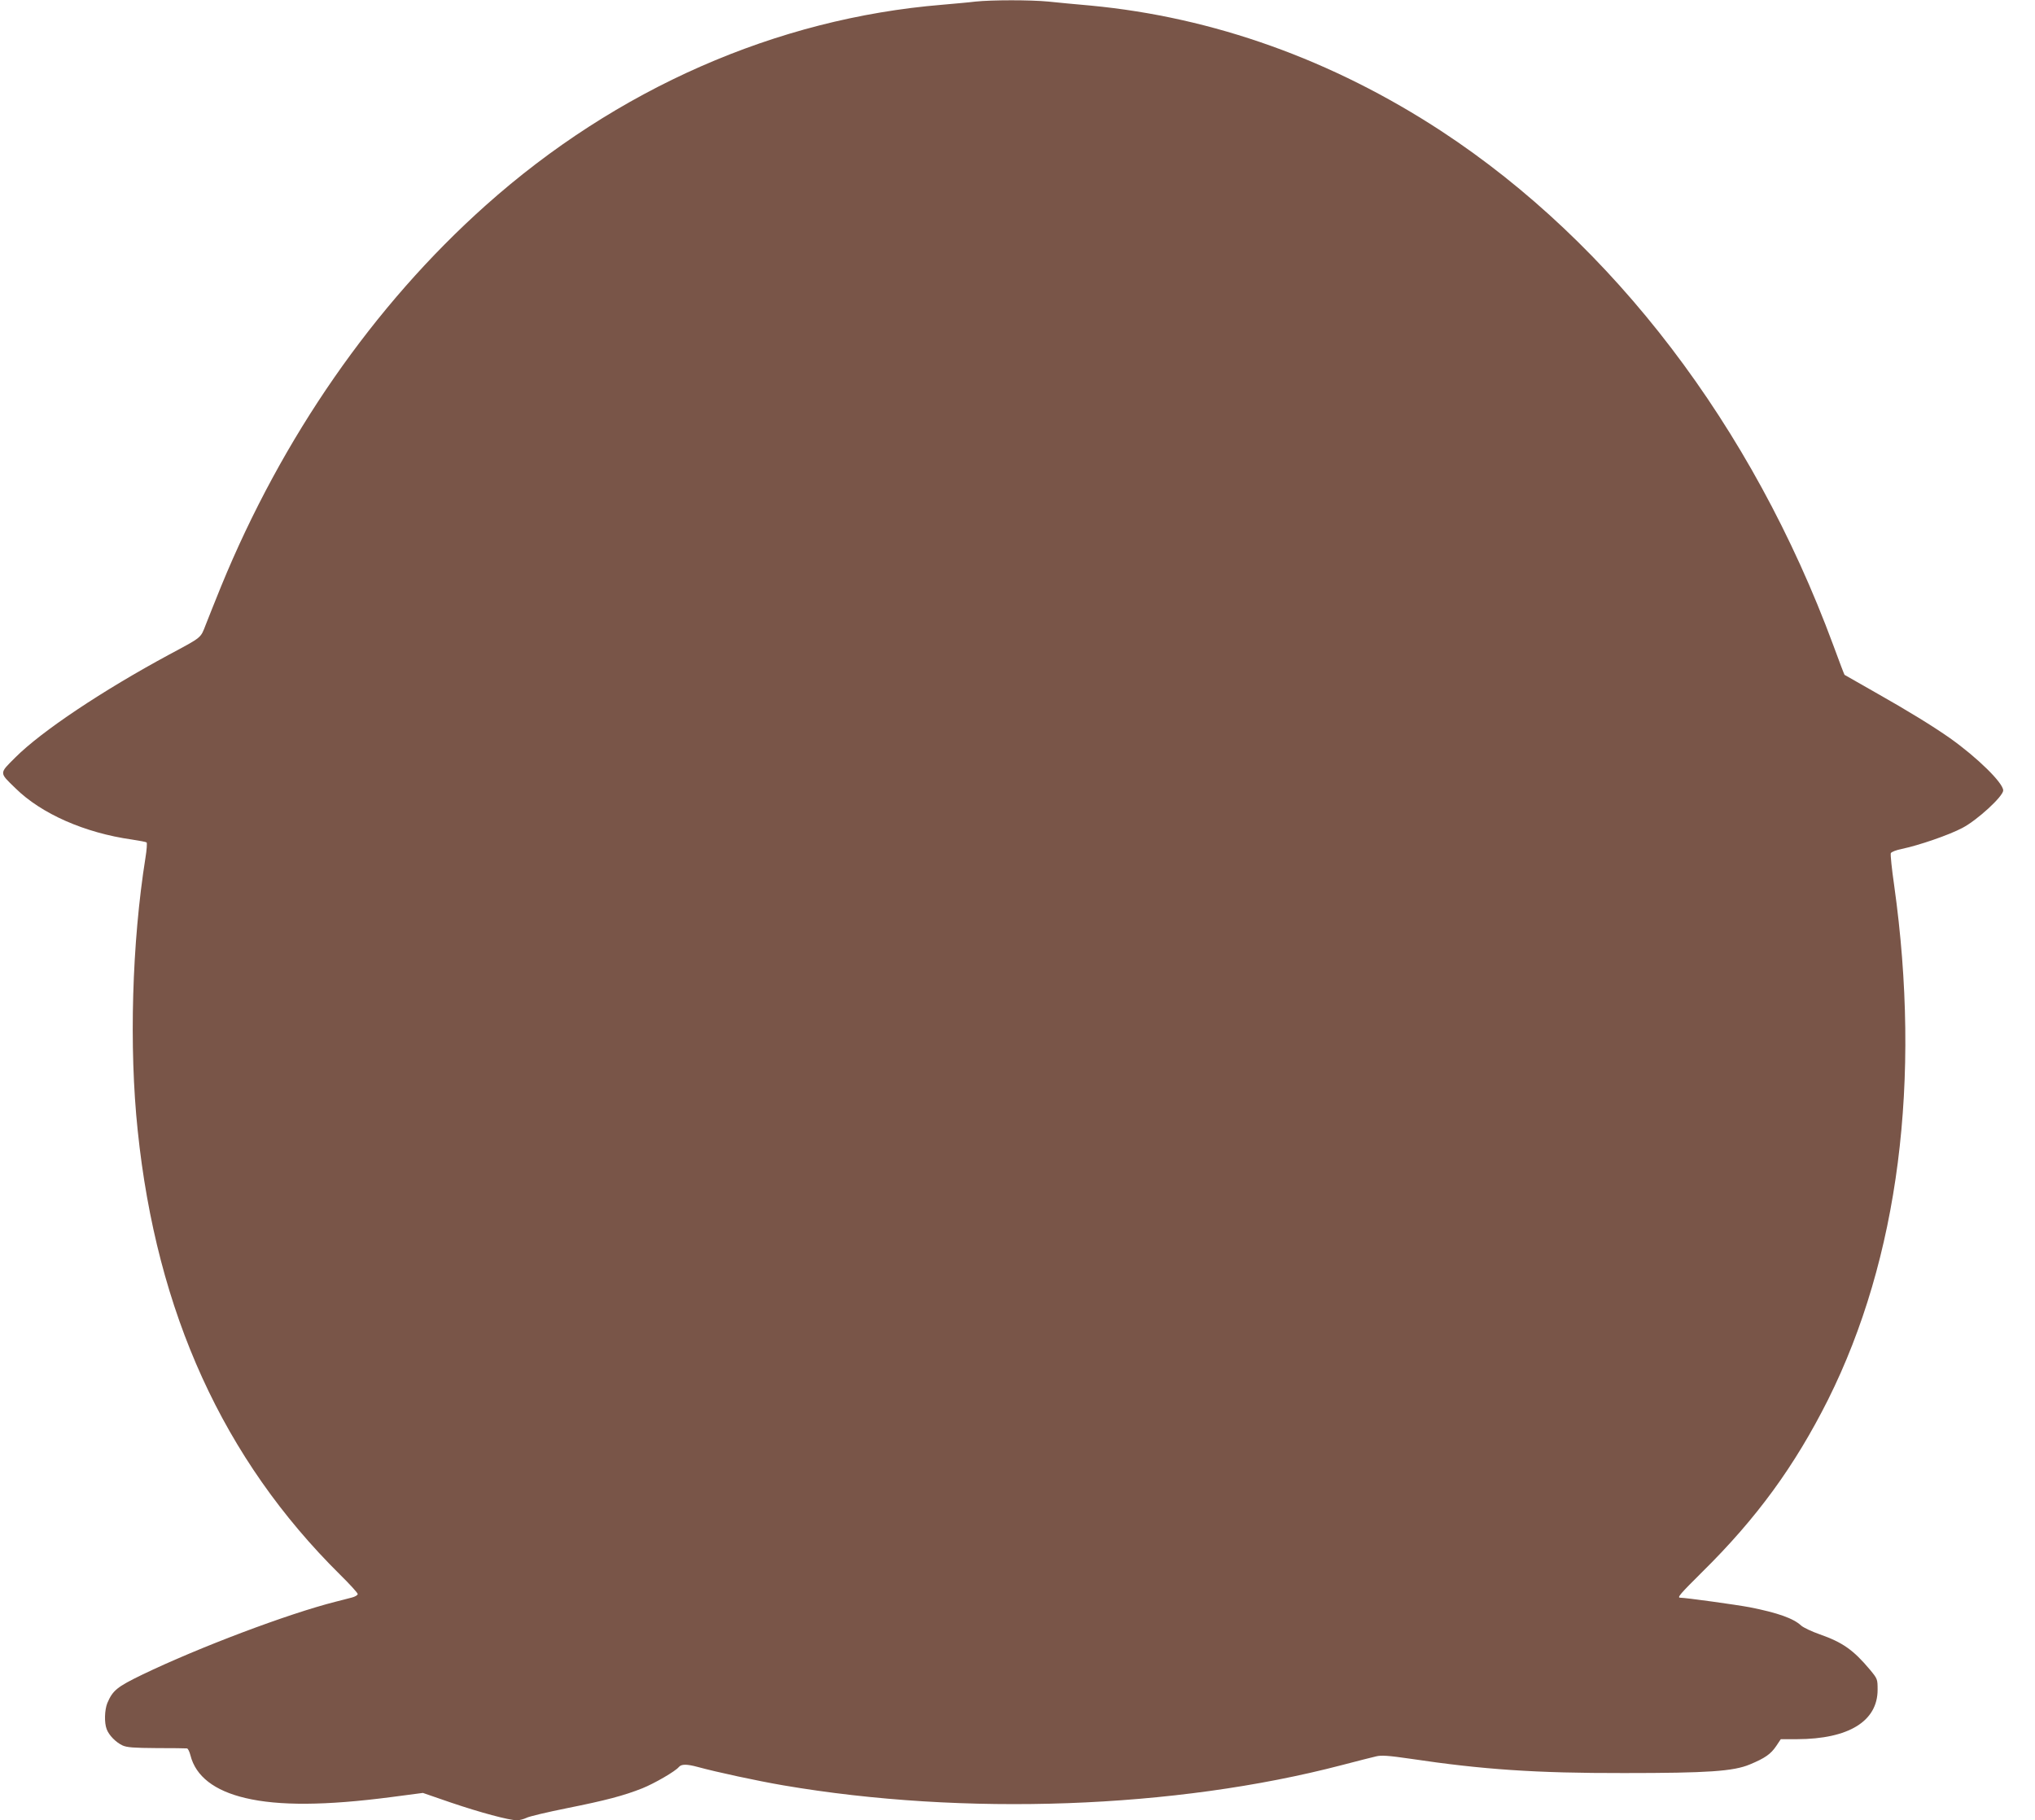
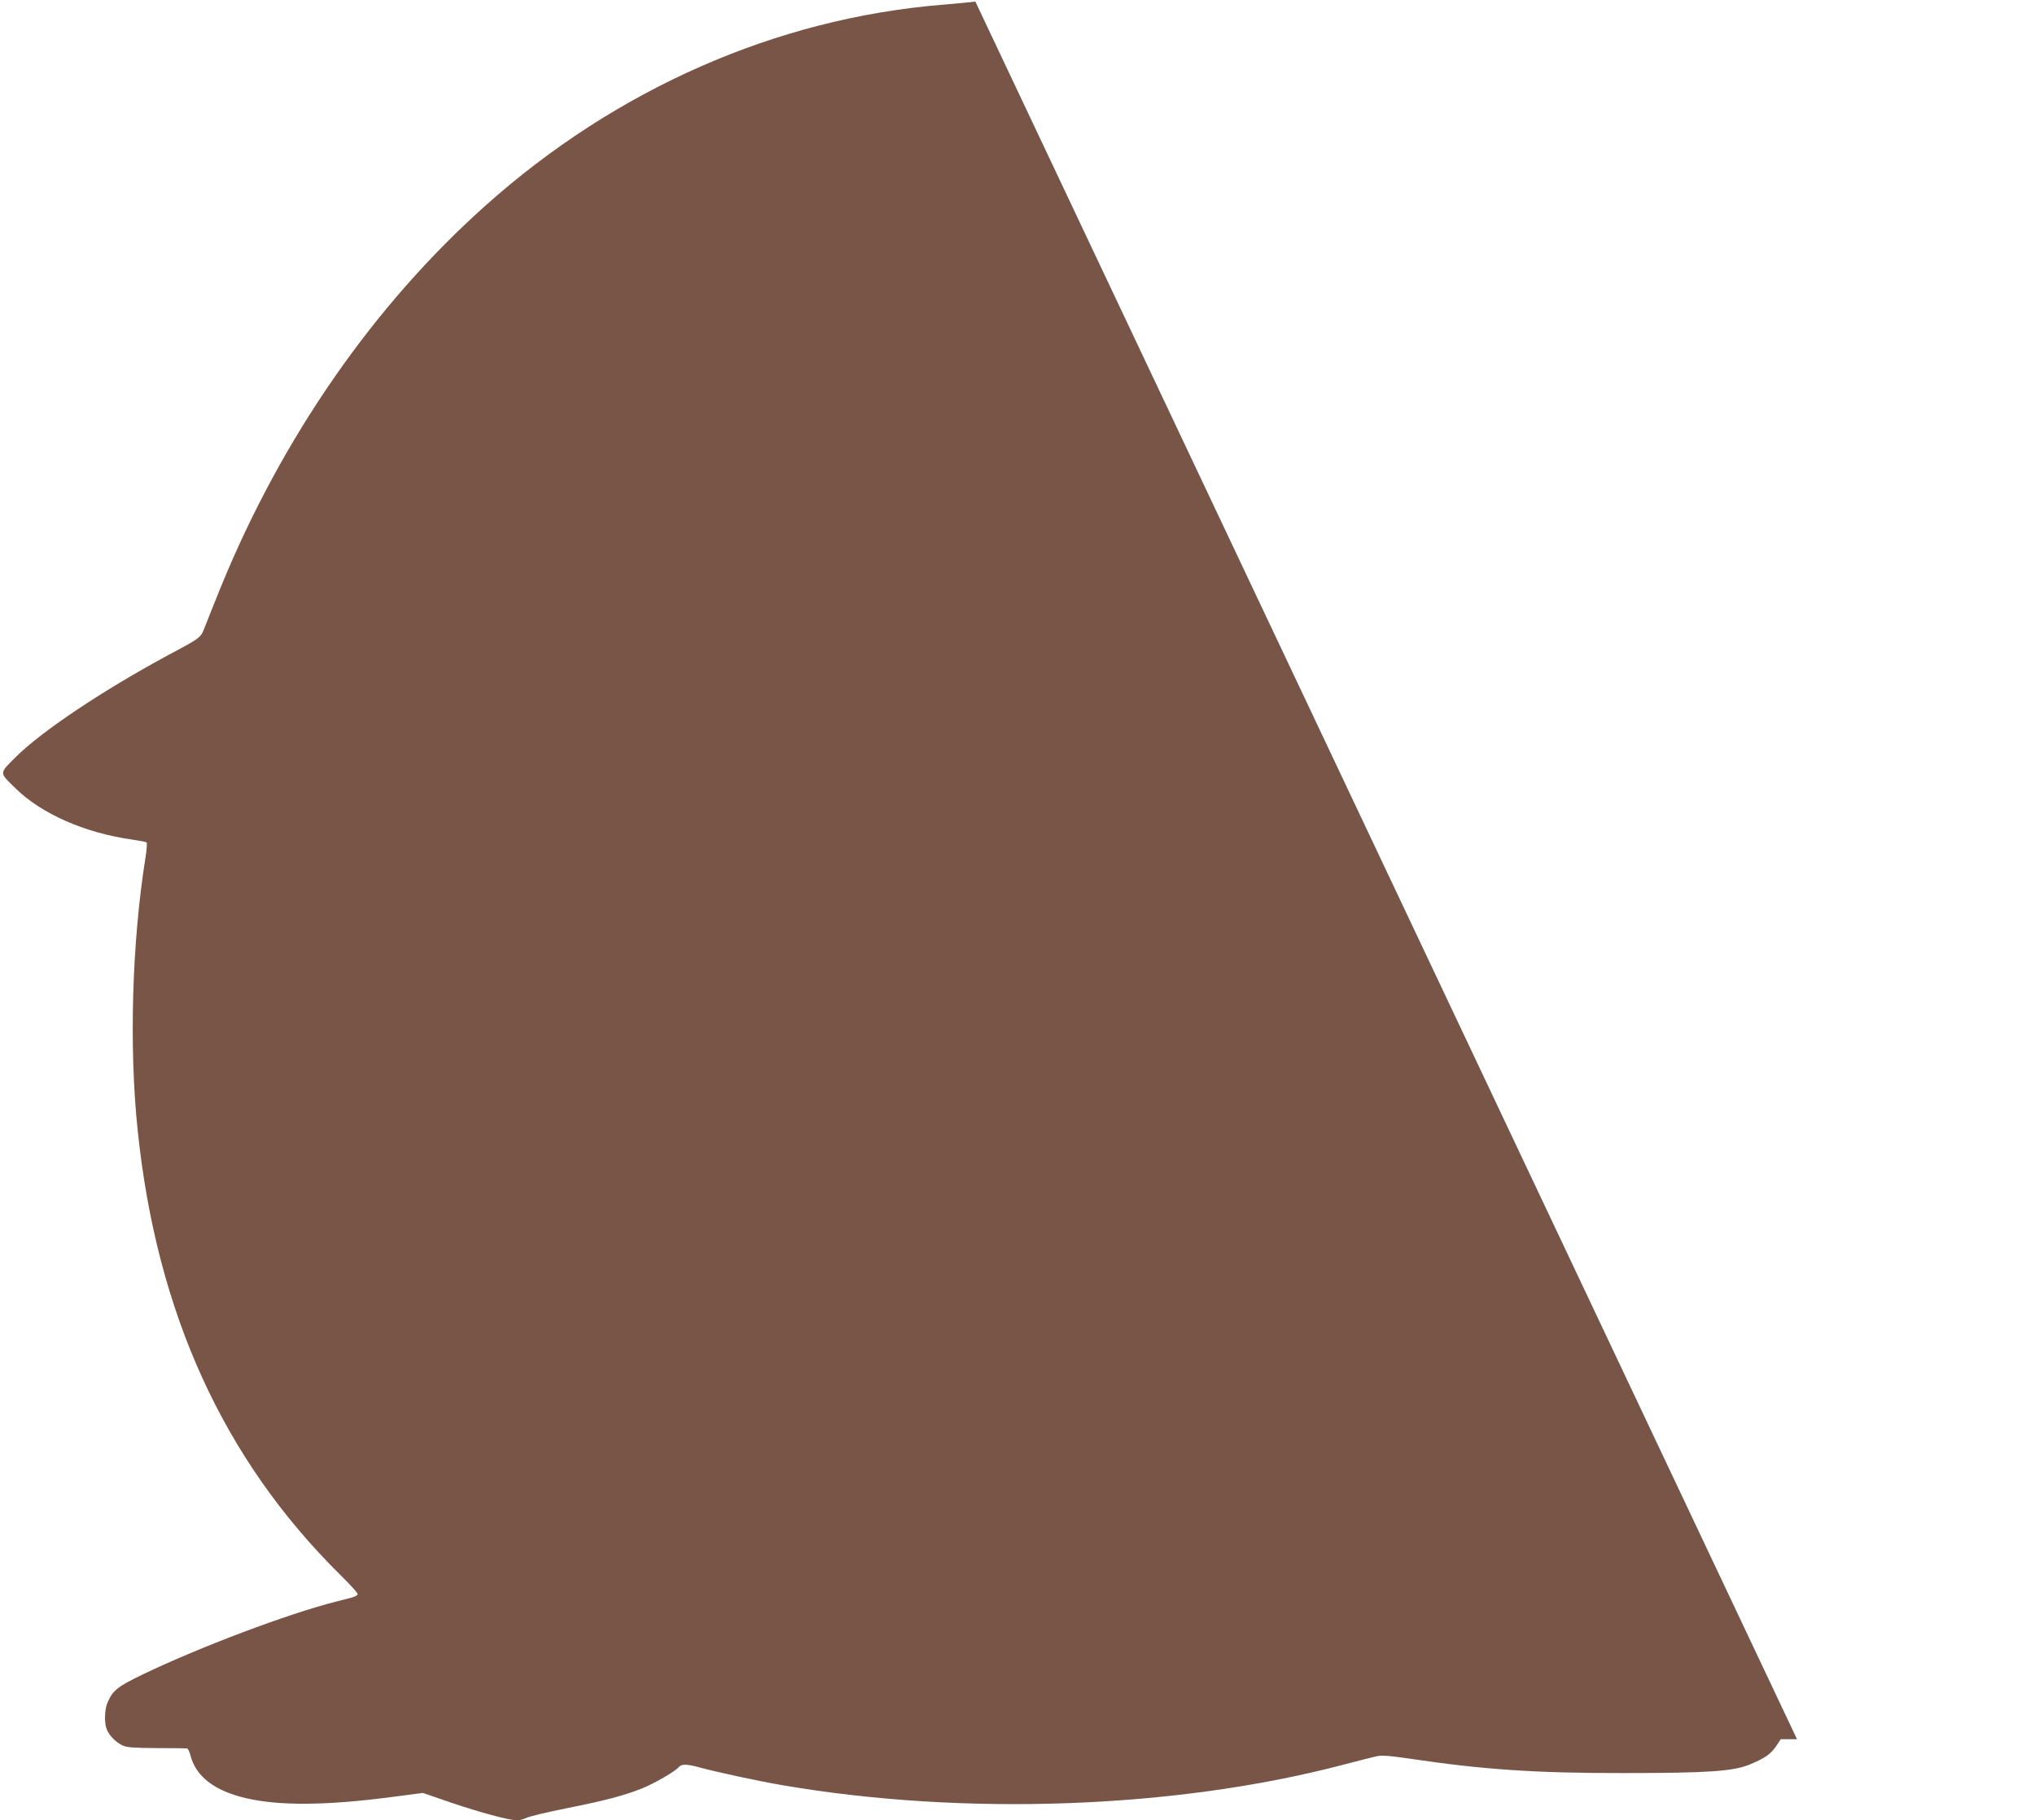
<svg xmlns="http://www.w3.org/2000/svg" version="1.0" width="1280pt" height="1145pt" viewBox="0 0 1280 1145" preserveAspectRatio="xMidYMid meet">
  <g transform="translate(0,1145) scale(0.1,-0.1)" fill="#795548" stroke="none">
-     <path d="M6135 11440 c-38 -5 -133 -13 -210 -20 -1042 -86 -2048 -528 -2870 -1262 -704 -628 -1281 -1460 -1665 -2398 -37 -91 -80 -199 -96 -240 -33 -85 -22 -76 -229 -187 -419 -226 -803 -482 -969 -648 -102 -102 -102 -93 1 -193 163 -161 436 -281 733 -323 47 -7 88 -15 92 -18 4 -4 1 -47 -7 -96 -85 -533 -104 -1194 -49 -1715 119 -1148 539 -2069 1273 -2795 61 -60 111 -115 111 -122 0 -7 -17 -17 -37 -22 -21 -5 -67 -17 -101 -26 -301 -76 -862 -288 -1217 -459 -159 -77 -186 -99 -220 -179 -17 -42 -20 -123 -4 -164 14 -38 57 -82 99 -102 28 -13 71 -16 215 -17 99 0 185 -1 191 -2 7 -1 16 -21 22 -44 33 -131 150 -222 345 -268 210 -50 506 -48 919 6 l198 26 177 -61 c183 -62 364 -111 415 -111 16 0 42 7 59 15 16 9 131 36 255 61 245 49 358 79 474 125 77 31 208 107 230 134 16 19 50 19 120 0 117 -32 372 -87 535 -115 1141 -195 2466 -147 3515 127 96 25 193 50 216 55 32 8 78 5 215 -15 455 -68 790 -91 1344 -90 528 0 688 11 791 54 96 40 132 65 167 117 l28 42 102 0 c325 1 507 113 507 311 0 67 -1 69 -48 126 -105 125 -172 172 -317 223 -49 17 -101 42 -115 54 -49 46 -148 81 -325 116 -85 16 -403 60 -437 60 -21 0 2 26 138 161 344 339 583 668 792 1084 444 889 588 2011 416 3237 -15 103 -24 193 -21 201 3 8 34 20 69 27 106 22 296 87 381 132 94 49 257 199 257 236 0 47 -163 207 -335 329 -107 75 -261 170 -470 288 -104 59 -191 109 -193 110 -2 2 -34 86 -71 187 -510 1379 -1383 2523 -2463 3232 -687 450 -1436 718 -2209 791 -90 8 -209 19 -264 25 -113 11 -355 11 -460 0z" />
+     <path d="M6135 11440 c-38 -5 -133 -13 -210 -20 -1042 -86 -2048 -528 -2870 -1262 -704 -628 -1281 -1460 -1665 -2398 -37 -91 -80 -199 -96 -240 -33 -85 -22 -76 -229 -187 -419 -226 -803 -482 -969 -648 -102 -102 -102 -93 1 -193 163 -161 436 -281 733 -323 47 -7 88 -15 92 -18 4 -4 1 -47 -7 -96 -85 -533 -104 -1194 -49 -1715 119 -1148 539 -2069 1273 -2795 61 -60 111 -115 111 -122 0 -7 -17 -17 -37 -22 -21 -5 -67 -17 -101 -26 -301 -76 -862 -288 -1217 -459 -159 -77 -186 -99 -220 -179 -17 -42 -20 -123 -4 -164 14 -38 57 -82 99 -102 28 -13 71 -16 215 -17 99 0 185 -1 191 -2 7 -1 16 -21 22 -44 33 -131 150 -222 345 -268 210 -50 506 -48 919 6 l198 26 177 -61 c183 -62 364 -111 415 -111 16 0 42 7 59 15 16 9 131 36 255 61 245 49 358 79 474 125 77 31 208 107 230 134 16 19 50 19 120 0 117 -32 372 -87 535 -115 1141 -195 2466 -147 3515 127 96 25 193 50 216 55 32 8 78 5 215 -15 455 -68 790 -91 1344 -90 528 0 688 11 791 54 96 40 132 65 167 117 l28 42 102 0 z" />
  </g>
</svg>